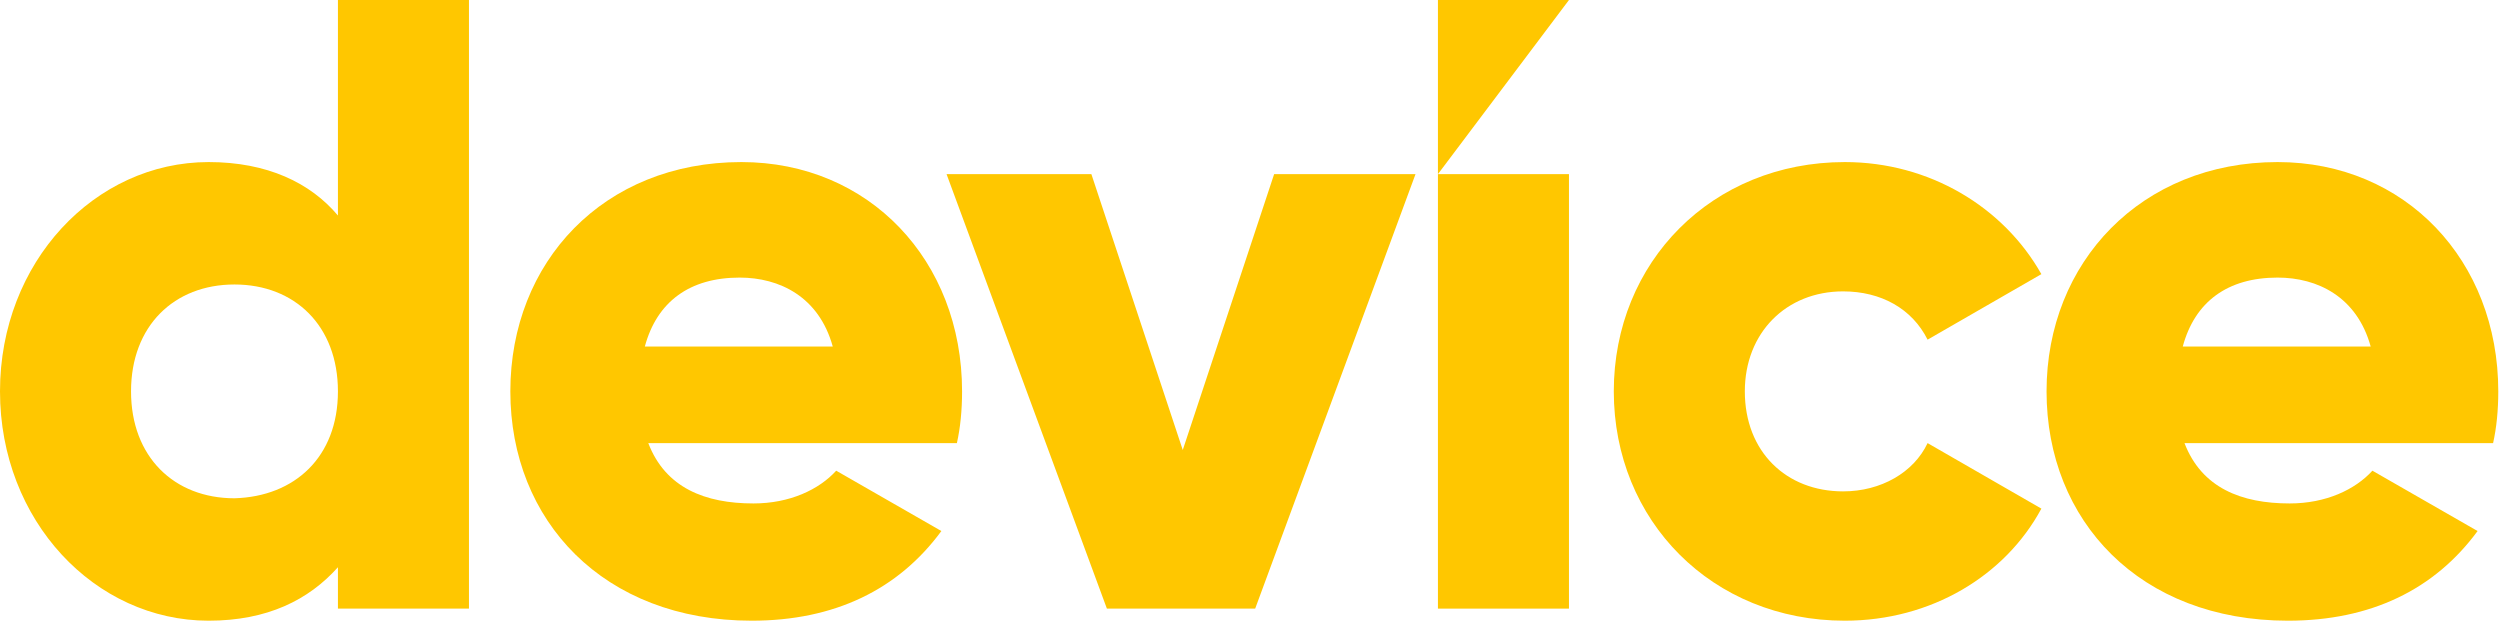
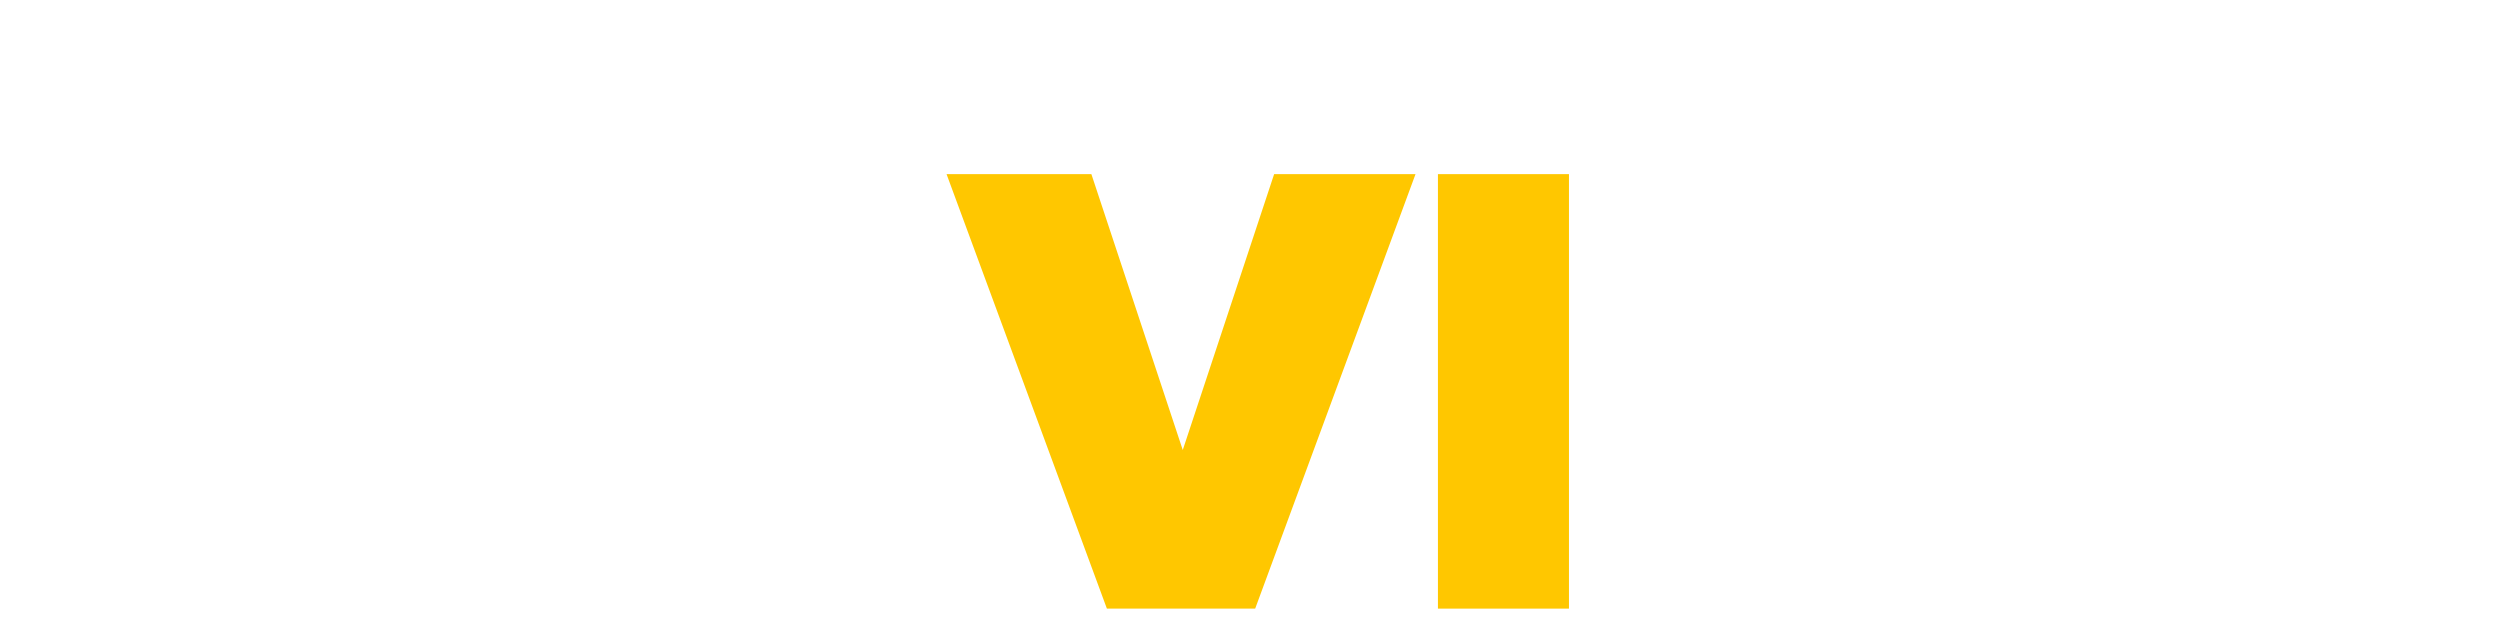
<svg xmlns="http://www.w3.org/2000/svg" width="145" height="36" viewBox="0 0 145 36" fill="none">
-   <path d="M27.2 0V35.3H19.6V32.9C17.9 34.8 15.5 36 12.1 36C5.5 36 0 30.2 0 22.7C0 15.2 5.5 9.4 12.1 9.4C15.5 9.4 18 10.6 19.6 12.5V0H27.2ZM19.6 22.7C19.6 18.9 17.1 16.5 13.6 16.5C10.1 16.5 7.6 18.9 7.6 22.7C7.6 26.5 10.1 28.9 13.6 28.9C17.1 28.8 19.6 26.5 19.6 22.7Z" fill="#FFC700" />
-   <path d="M43.7 29.2C45.8 29.2 47.5 28.4 48.5 27.3L54.6 30.8C52.1 34.2 48.4 36 43.6 36C35 36 29.6 30.2 29.6 22.7C29.6 15.2 35 9.4 43 9.4C50.4 9.4 55.8 15.1 55.8 22.7C55.8 23.8 55.7 24.8 55.5 25.7H37.6C38.6 28.3 40.9 29.2 43.7 29.2ZM48.3 20.1C47.5 17.2 45.2 16.1 42.9 16.1C40 16.1 38.1 17.5 37.4 20.1H48.3Z" fill="#FFC700" />
  <path d="M82.1 10.1L72.8 35.3H64.2L54.9 10.1H63.3L68.6 26.1L73.9 10.1C73.9 10.1 82.1 10.1 82.1 10.1Z" fill="#FFC700" />
  <path d="M83.4 10.1H91V35.3H83.4V10.1Z" fill="#FFC700" />
-   <path d="M93.6 22.7C93.6 15.2 99.3 9.4 107 9.4C111.9 9.4 116.2 12 118.4 15.9L111.8 19.7C110.9 17.9 109.1 16.9 106.9 16.9C103.6 16.9 101.2 19.3 101.2 22.7C101.2 26.2 103.6 28.5 106.9 28.5C109.1 28.5 111 27.4 111.8 25.7L118.4 29.5C116.3 33.4 112 36 107 36C99.3 36 93.6 30.2 93.6 22.7Z" fill="#FFC700" />
-   <path d="M132.8 29.2C134.9 29.2 136.6 28.4 137.6 27.3L143.7 30.8C141.2 34.2 137.5 36 132.7 36C124.1 36 118.7 30.2 118.7 22.7C118.7 15.2 124.2 9.4 132.1 9.4C139.5 9.4 144.9 15.1 144.9 22.7C144.9 23.8 144.8 24.8 144.6 25.7H126.7C127.7 28.3 130 29.2 132.8 29.2ZM137.5 20.1C136.7 17.2 134.4 16.1 132.1 16.1C129.2 16.1 127.3 17.5 126.6 20.1H137.5Z" fill="#FFC700" />
-   <path d="M83.4 0V10.1L91 0H83.4Z" fill="#FFC700" />
</svg>